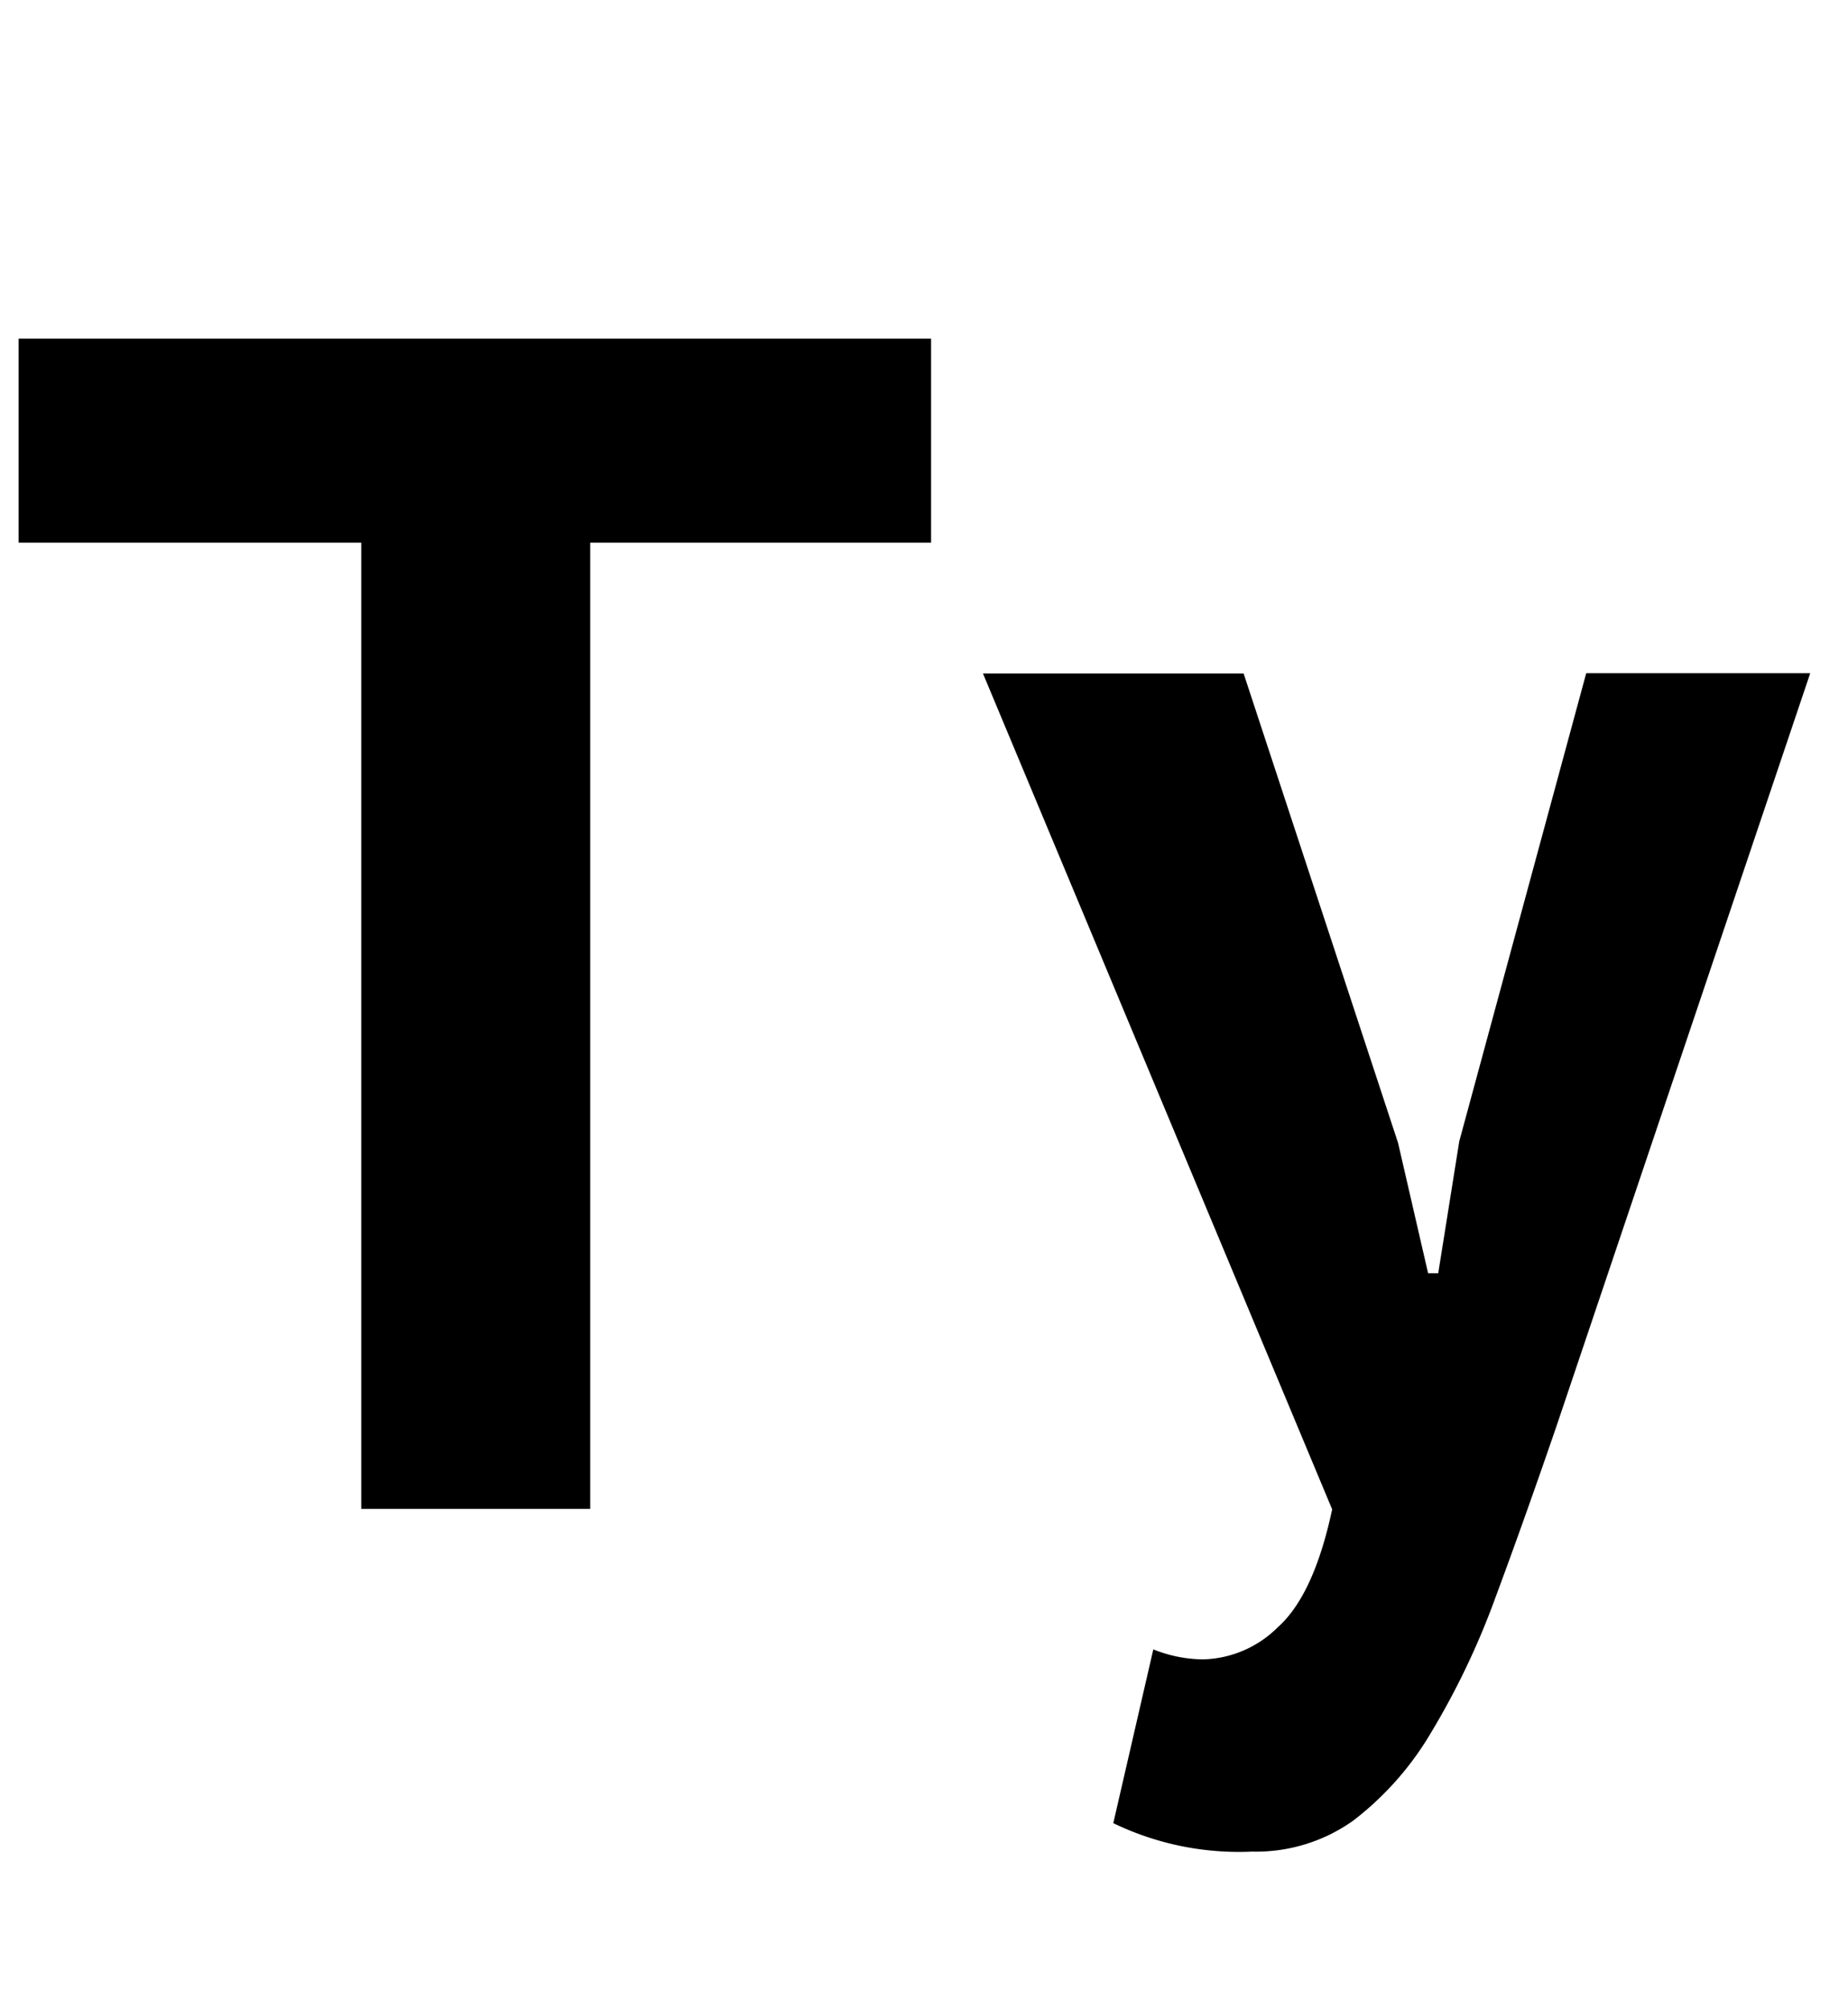
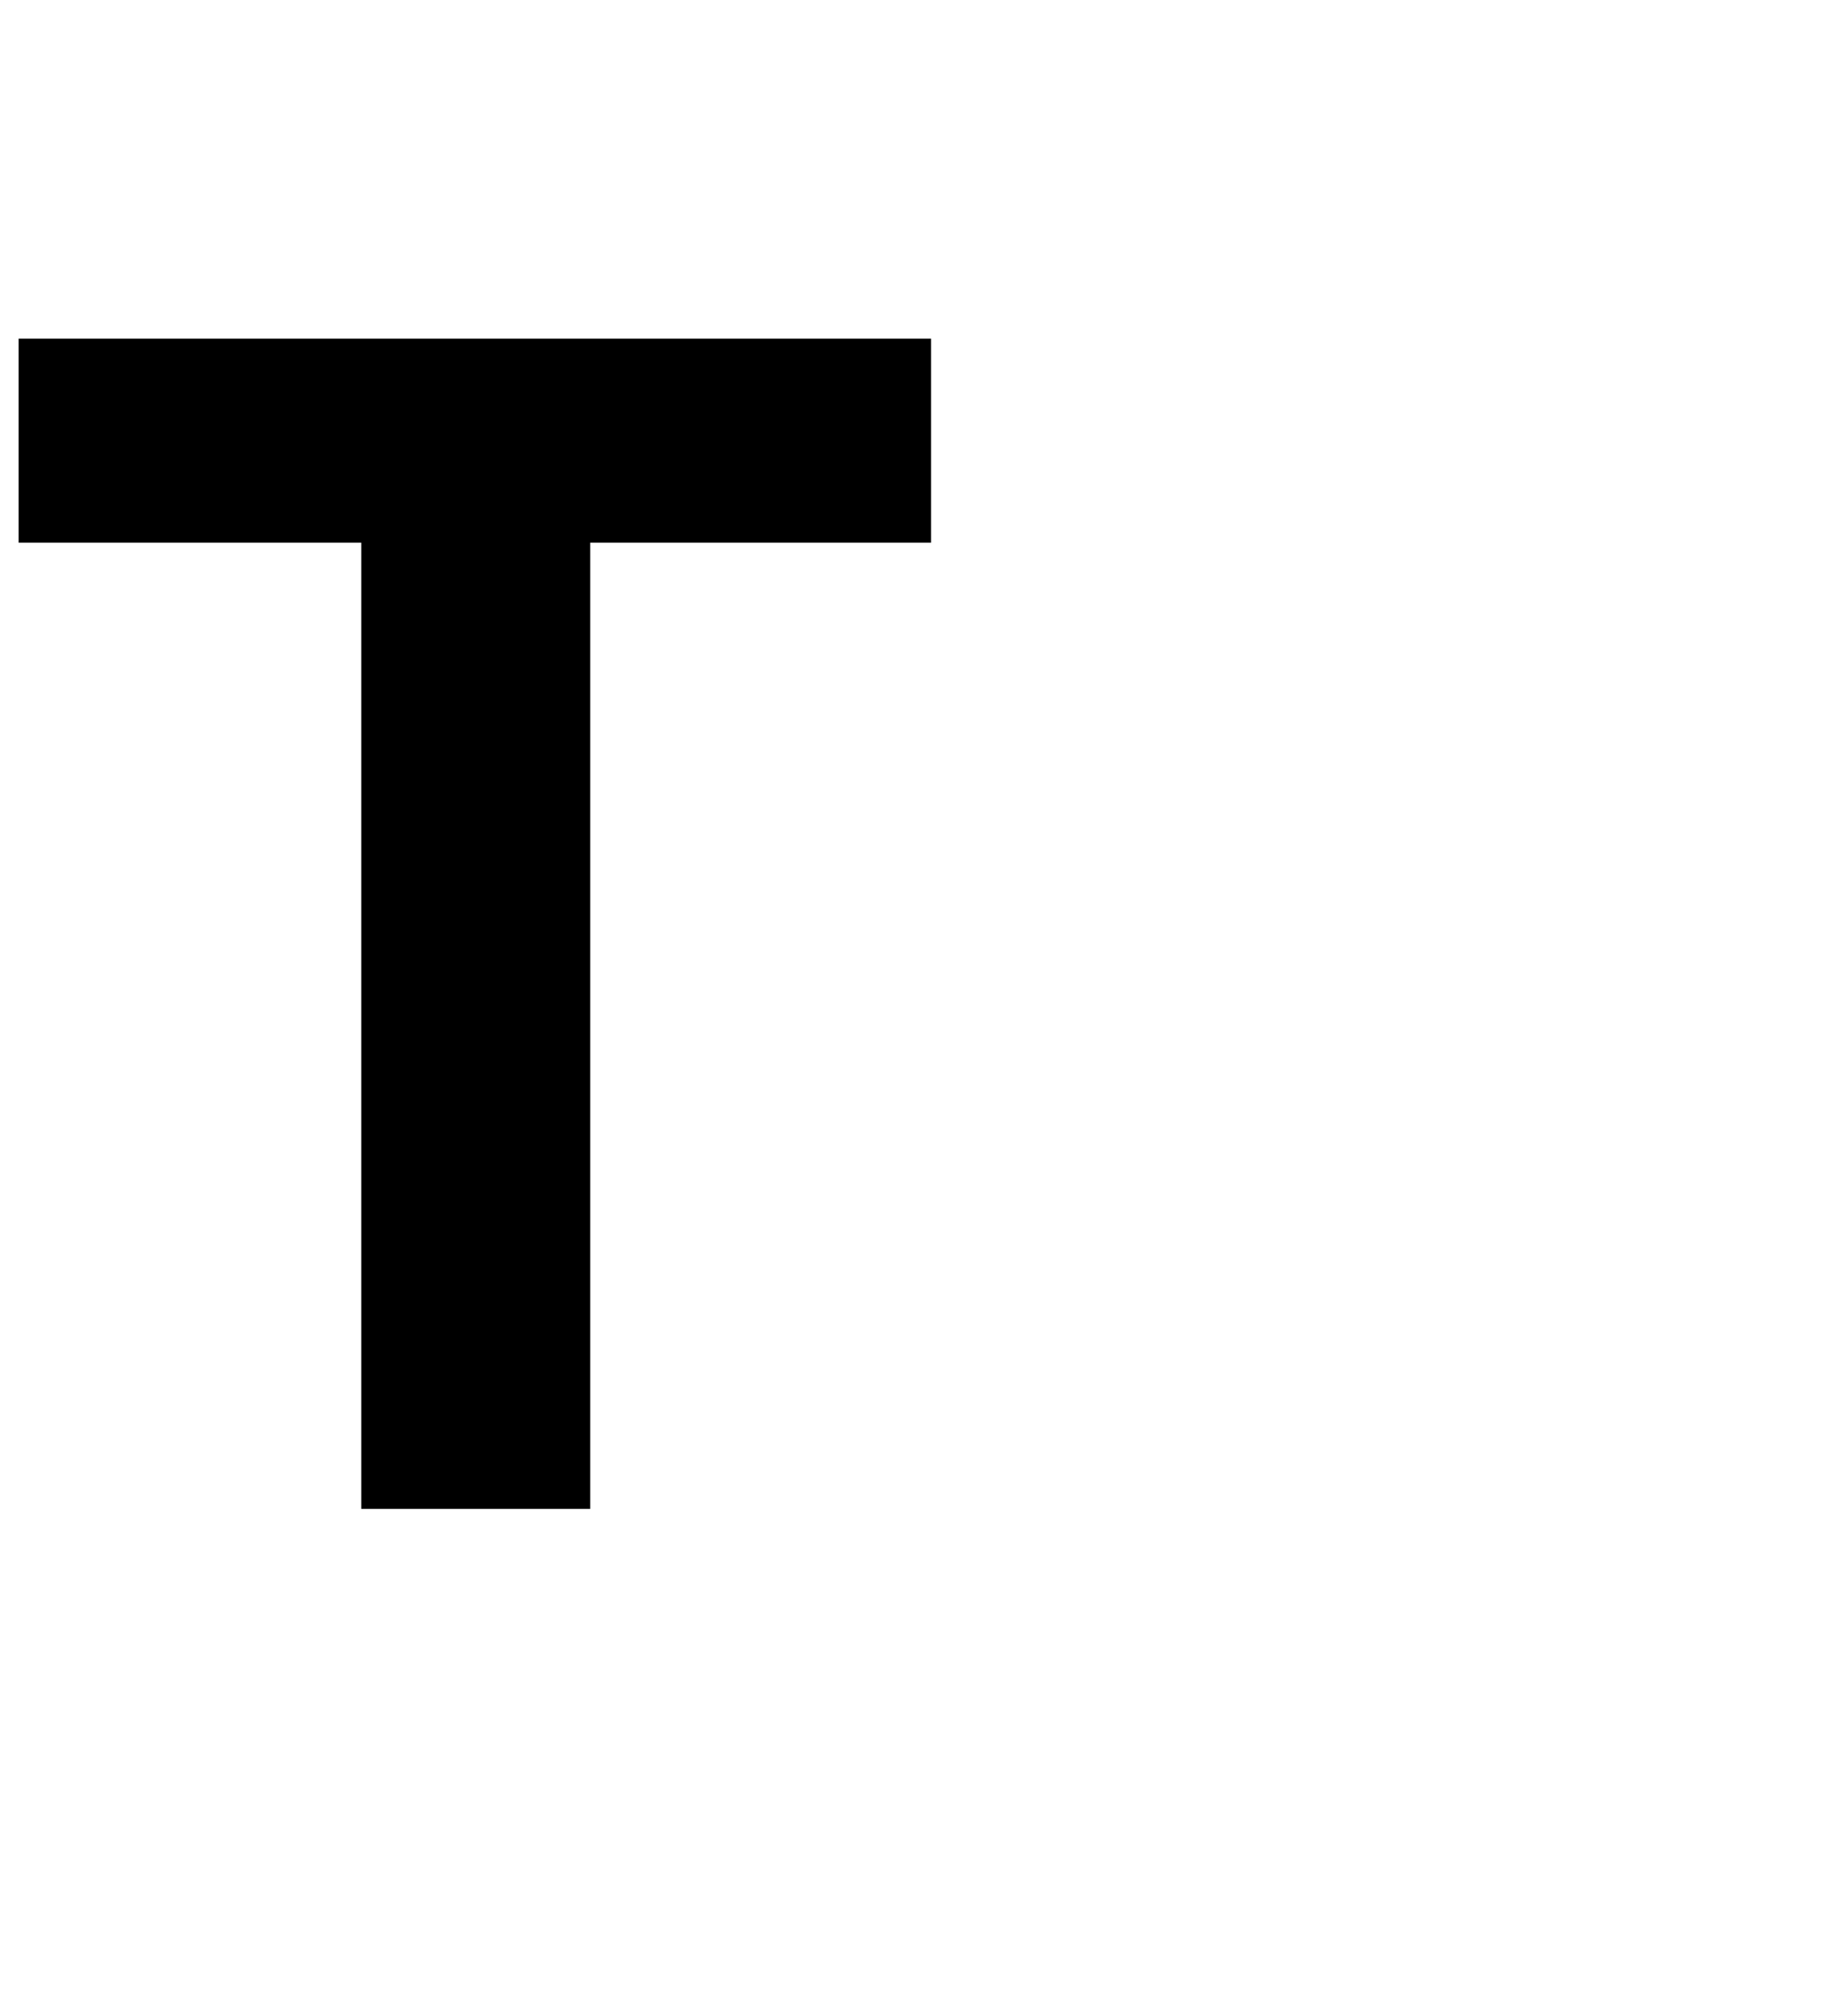
<svg xmlns="http://www.w3.org/2000/svg" viewBox="0 0 115 125">
  <title>Kerning-Class-01</title>
  <g id="Layer_1" data-name="Layer 1">
    <path d="M57.94,33.76H36.73V93.87H22.48V33.76H1.16V21.07H57.94Z" />
-     <path d="M87,71.1l1.87,8.11h.63L90.81,71l7.9-29.12h13.94L96.84,88.78q-2,5.82-3.8,10.66a48.07,48.07,0,0,1-4,8.37,19.08,19.08,0,0,1-4.84,5.46,10.43,10.43,0,0,1-6.29,1.92,17.94,17.94,0,0,1-8.63-1.77l2.49-10.81a8.46,8.46,0,0,0,3.12.62,6.82,6.82,0,0,0,4.63-2q2.24-2,3.38-7.33l-21.73-52H77.39Z" />
  </g>
</svg>